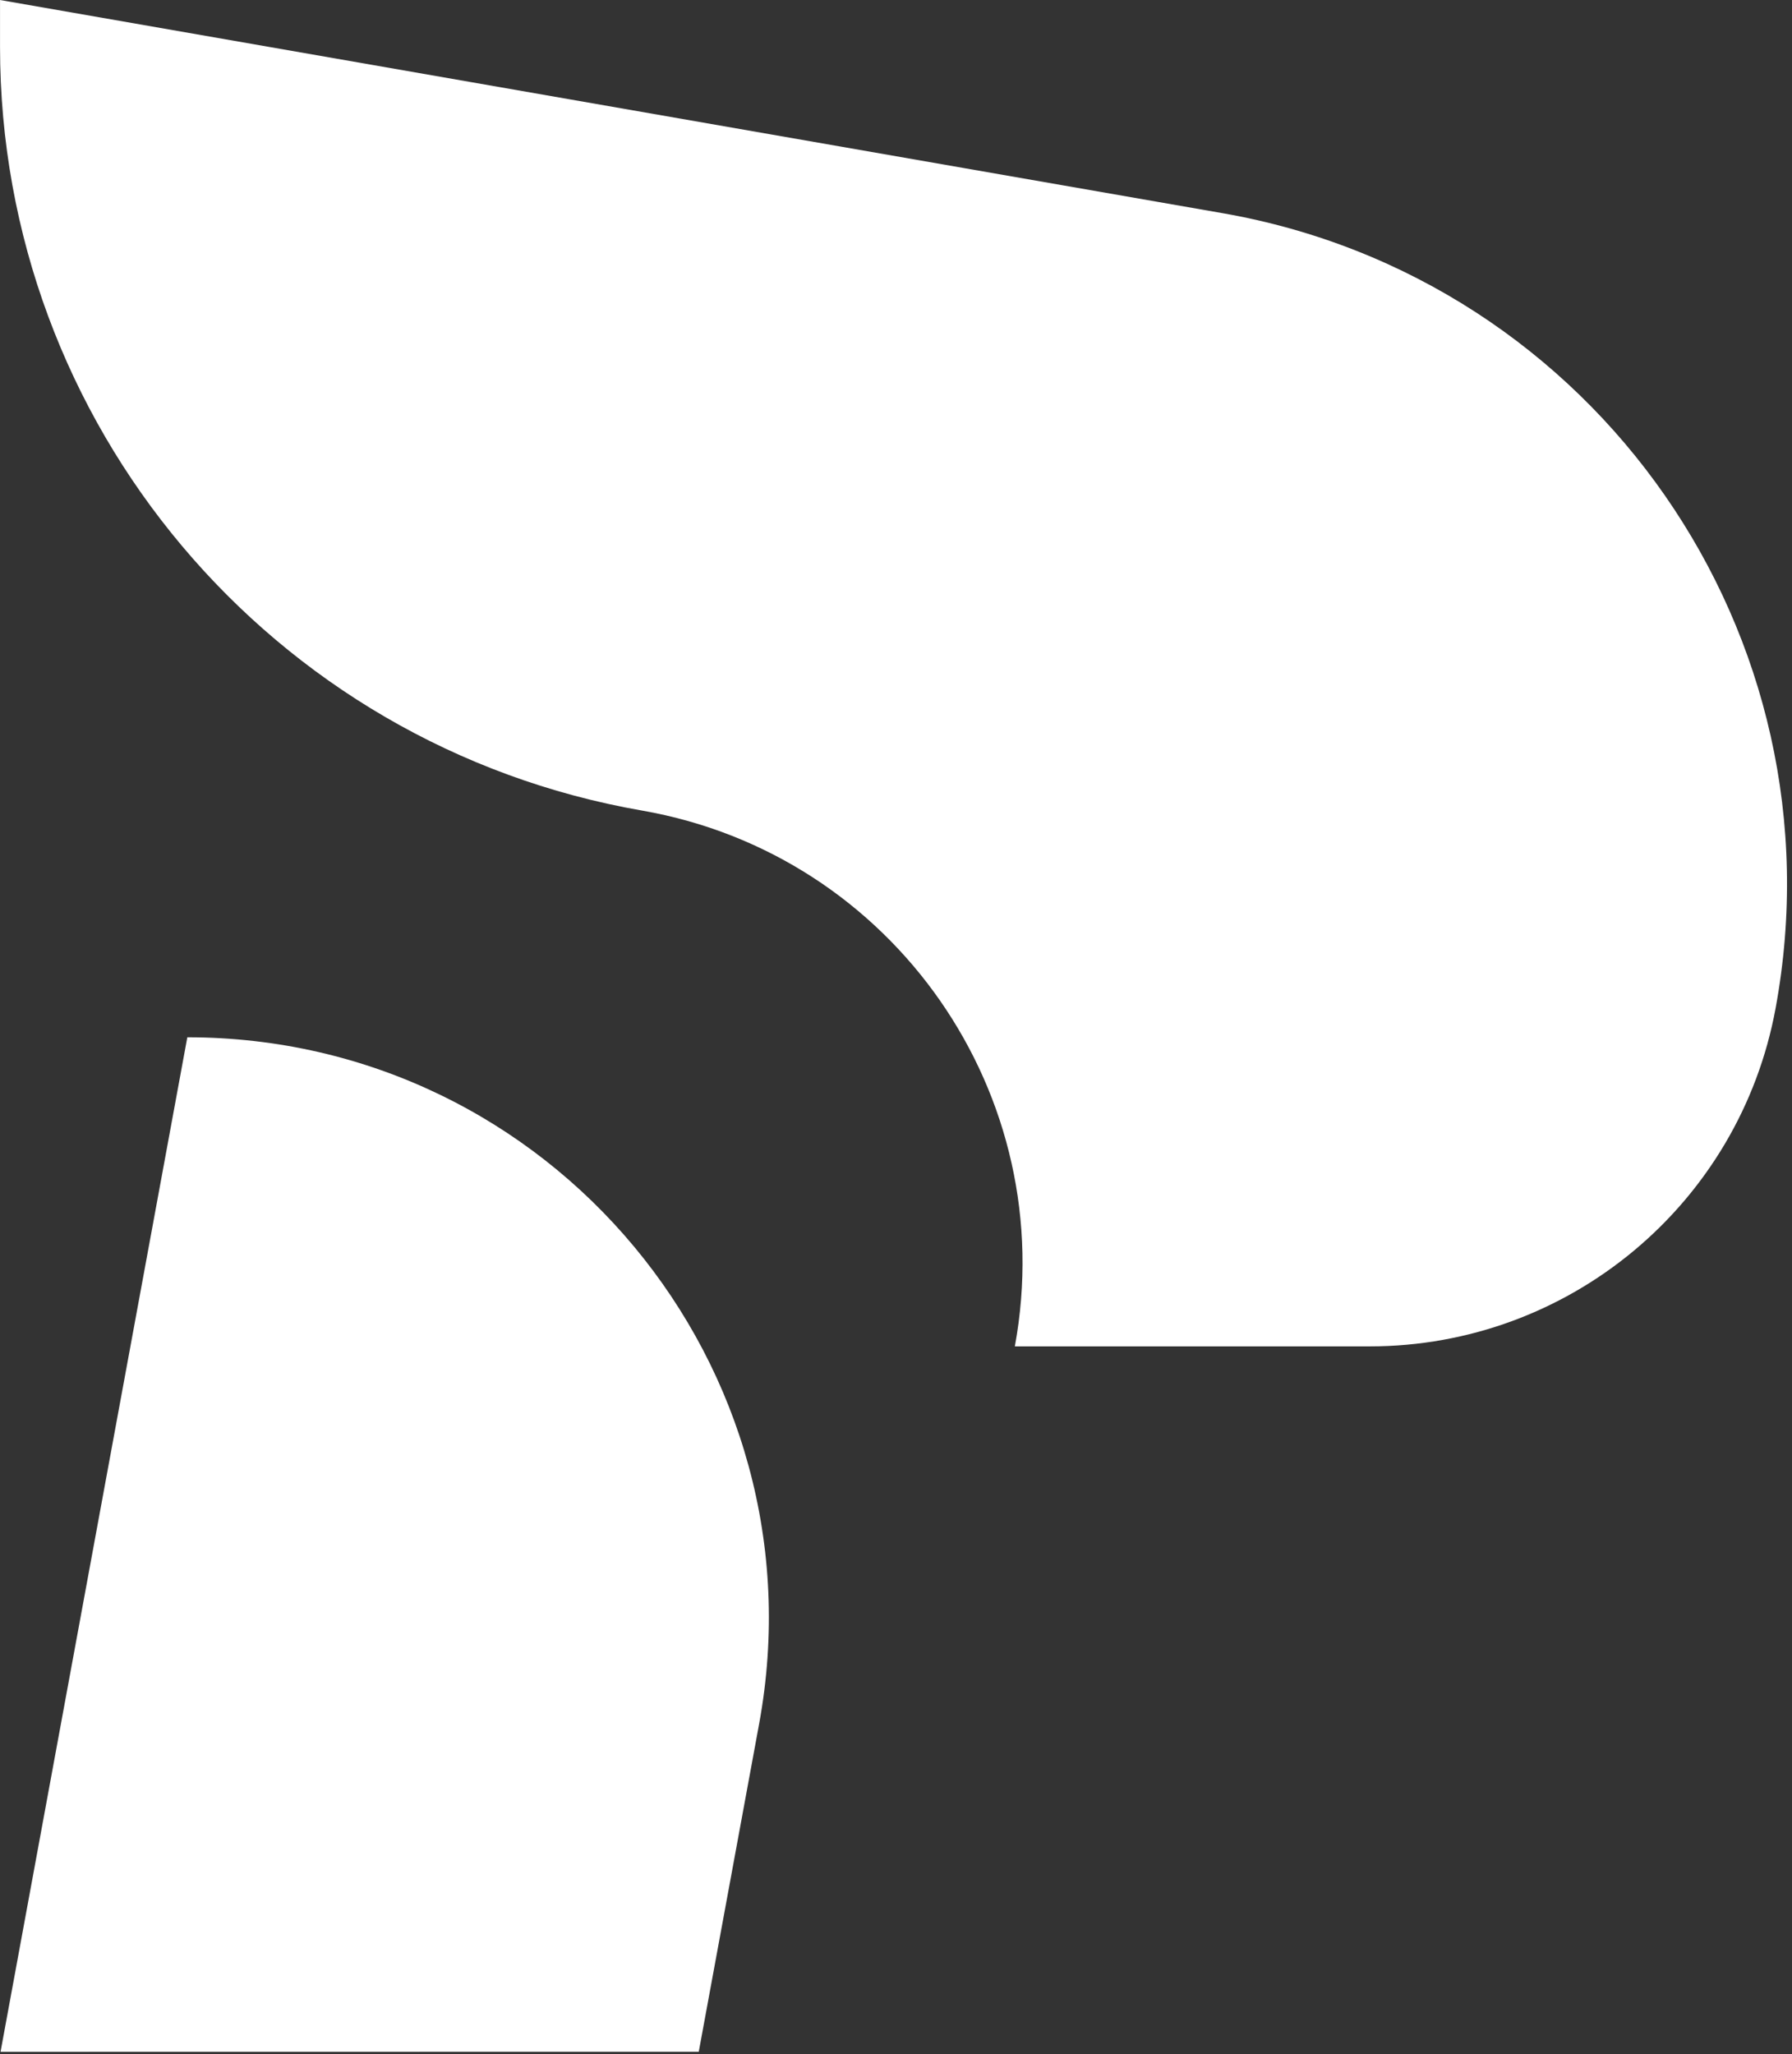
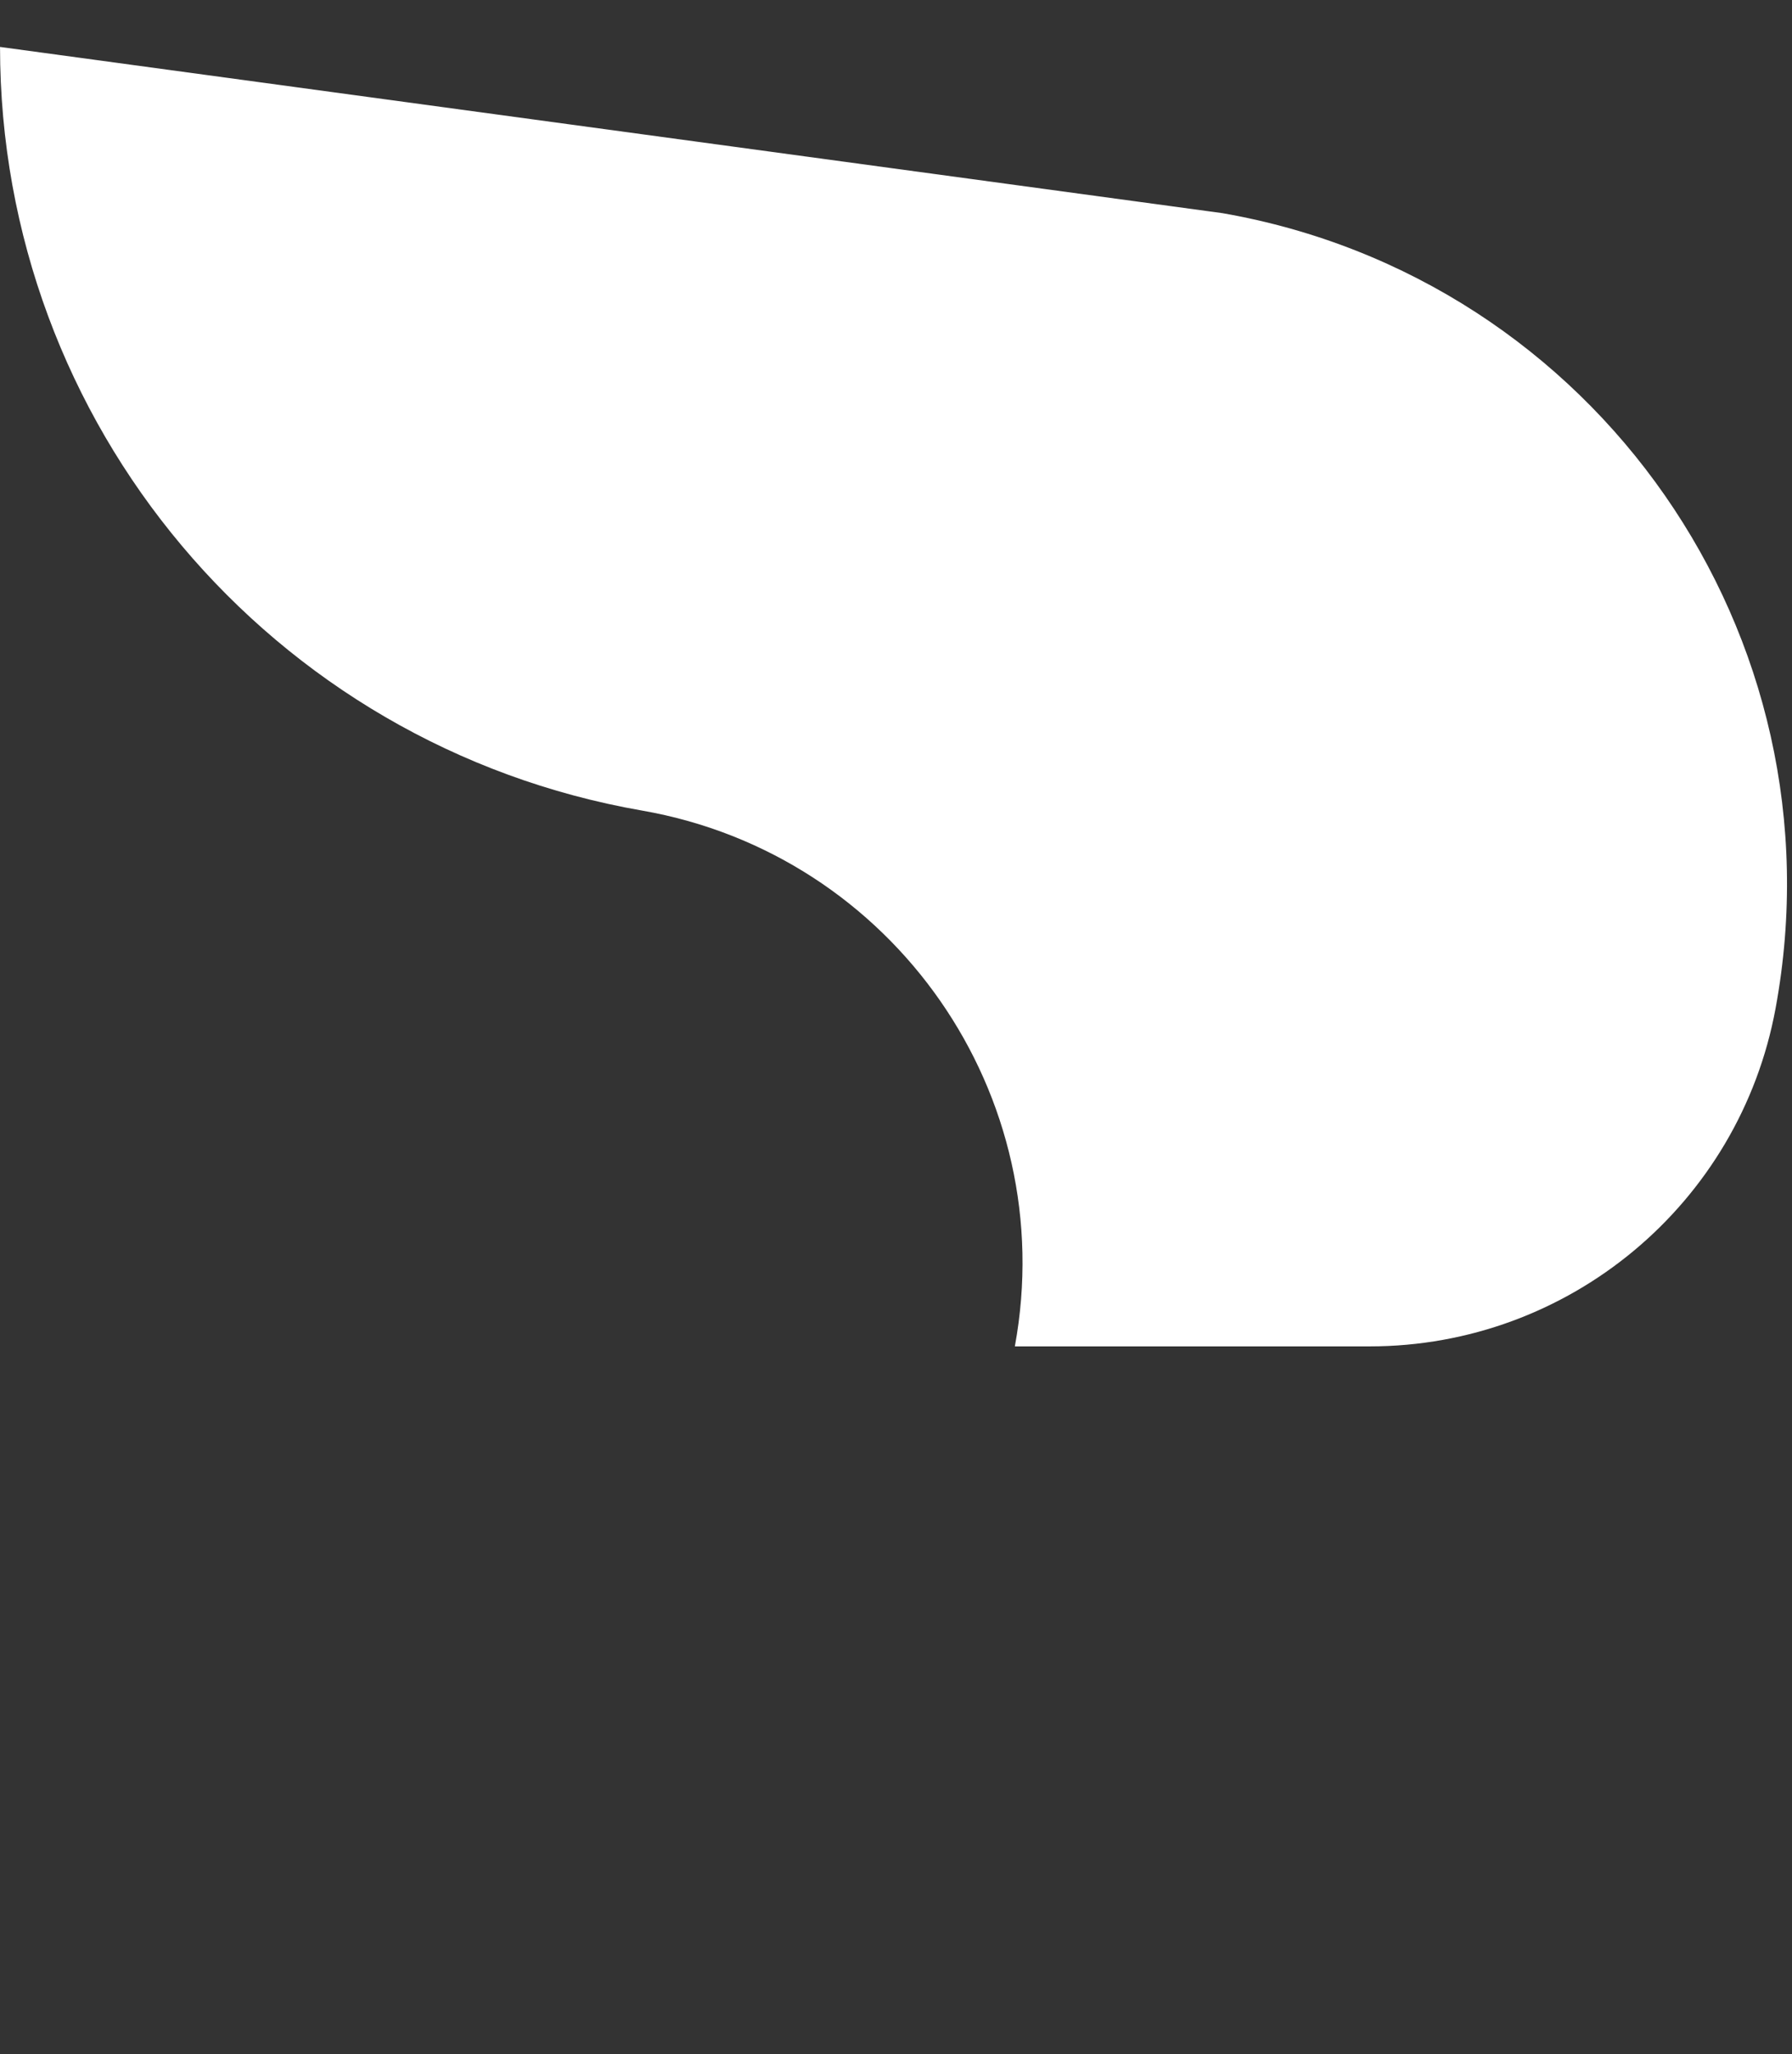
<svg xmlns="http://www.w3.org/2000/svg" width="100%" height="100%" viewBox="0 0 301 345" xml:space="preserve" style="fill-rule:evenodd;clip-rule:evenodd;stroke-linejoin:round;stroke-miterlimit:2;">
  <rect x="0" y="0" width="301" height="345" fill="#333333" stroke="none" />
  <g transform="matrix(1,0,0,1,-5425.877,-2078.708)">
    <g id="Page-2" transform="matrix(2,0,0,2,4615.29,0)">
-       <rect x="0" y="0" width="2051.24" height="2510.46" style="fill:none;" />
      <g id="Warstwa-1">
        <g transform="matrix(-0.181,0.983,0.983,0.181,485.269,1158.151)">
-           <path d="M-19.548,-68.954L67.116,-68.954L56.484,-11.258L28.487,-11.258C-2.034,-11.259 -25.079,-38.938 -19.548,-68.954" style="fill:white;fill-rule:nonzero;" />
-         </g>
+           </g>
        <g transform="matrix(1,0,0,1,507.961,1134.51)">
-           <path d="M0,-77.257C31.354,-71.79 52.226,-41.795 46.455,-10.495C43.428,5.956 29.086,17.899 12.36,17.899L-17.436,17.899C-13.55,-3.197 -27.62,-23.411 -48.753,-27.094C-79.918,-32.526 -102.665,-59.58 -102.665,-91.215L-102.665,-95.156L0,-77.257Z" style="fill:white;fill-rule:nonzero;" />
+           <path d="M0,-77.257C31.354,-71.79 52.226,-41.795 46.455,-10.495C43.428,5.956 29.086,17.899 12.36,17.899L-17.436,17.899C-13.55,-3.197 -27.62,-23.411 -48.753,-27.094C-79.918,-32.526 -102.665,-59.58 -102.665,-91.215L0,-77.257Z" style="fill:white;fill-rule:nonzero;" />
        </g>
      </g>
    </g>
  </g>
</svg>